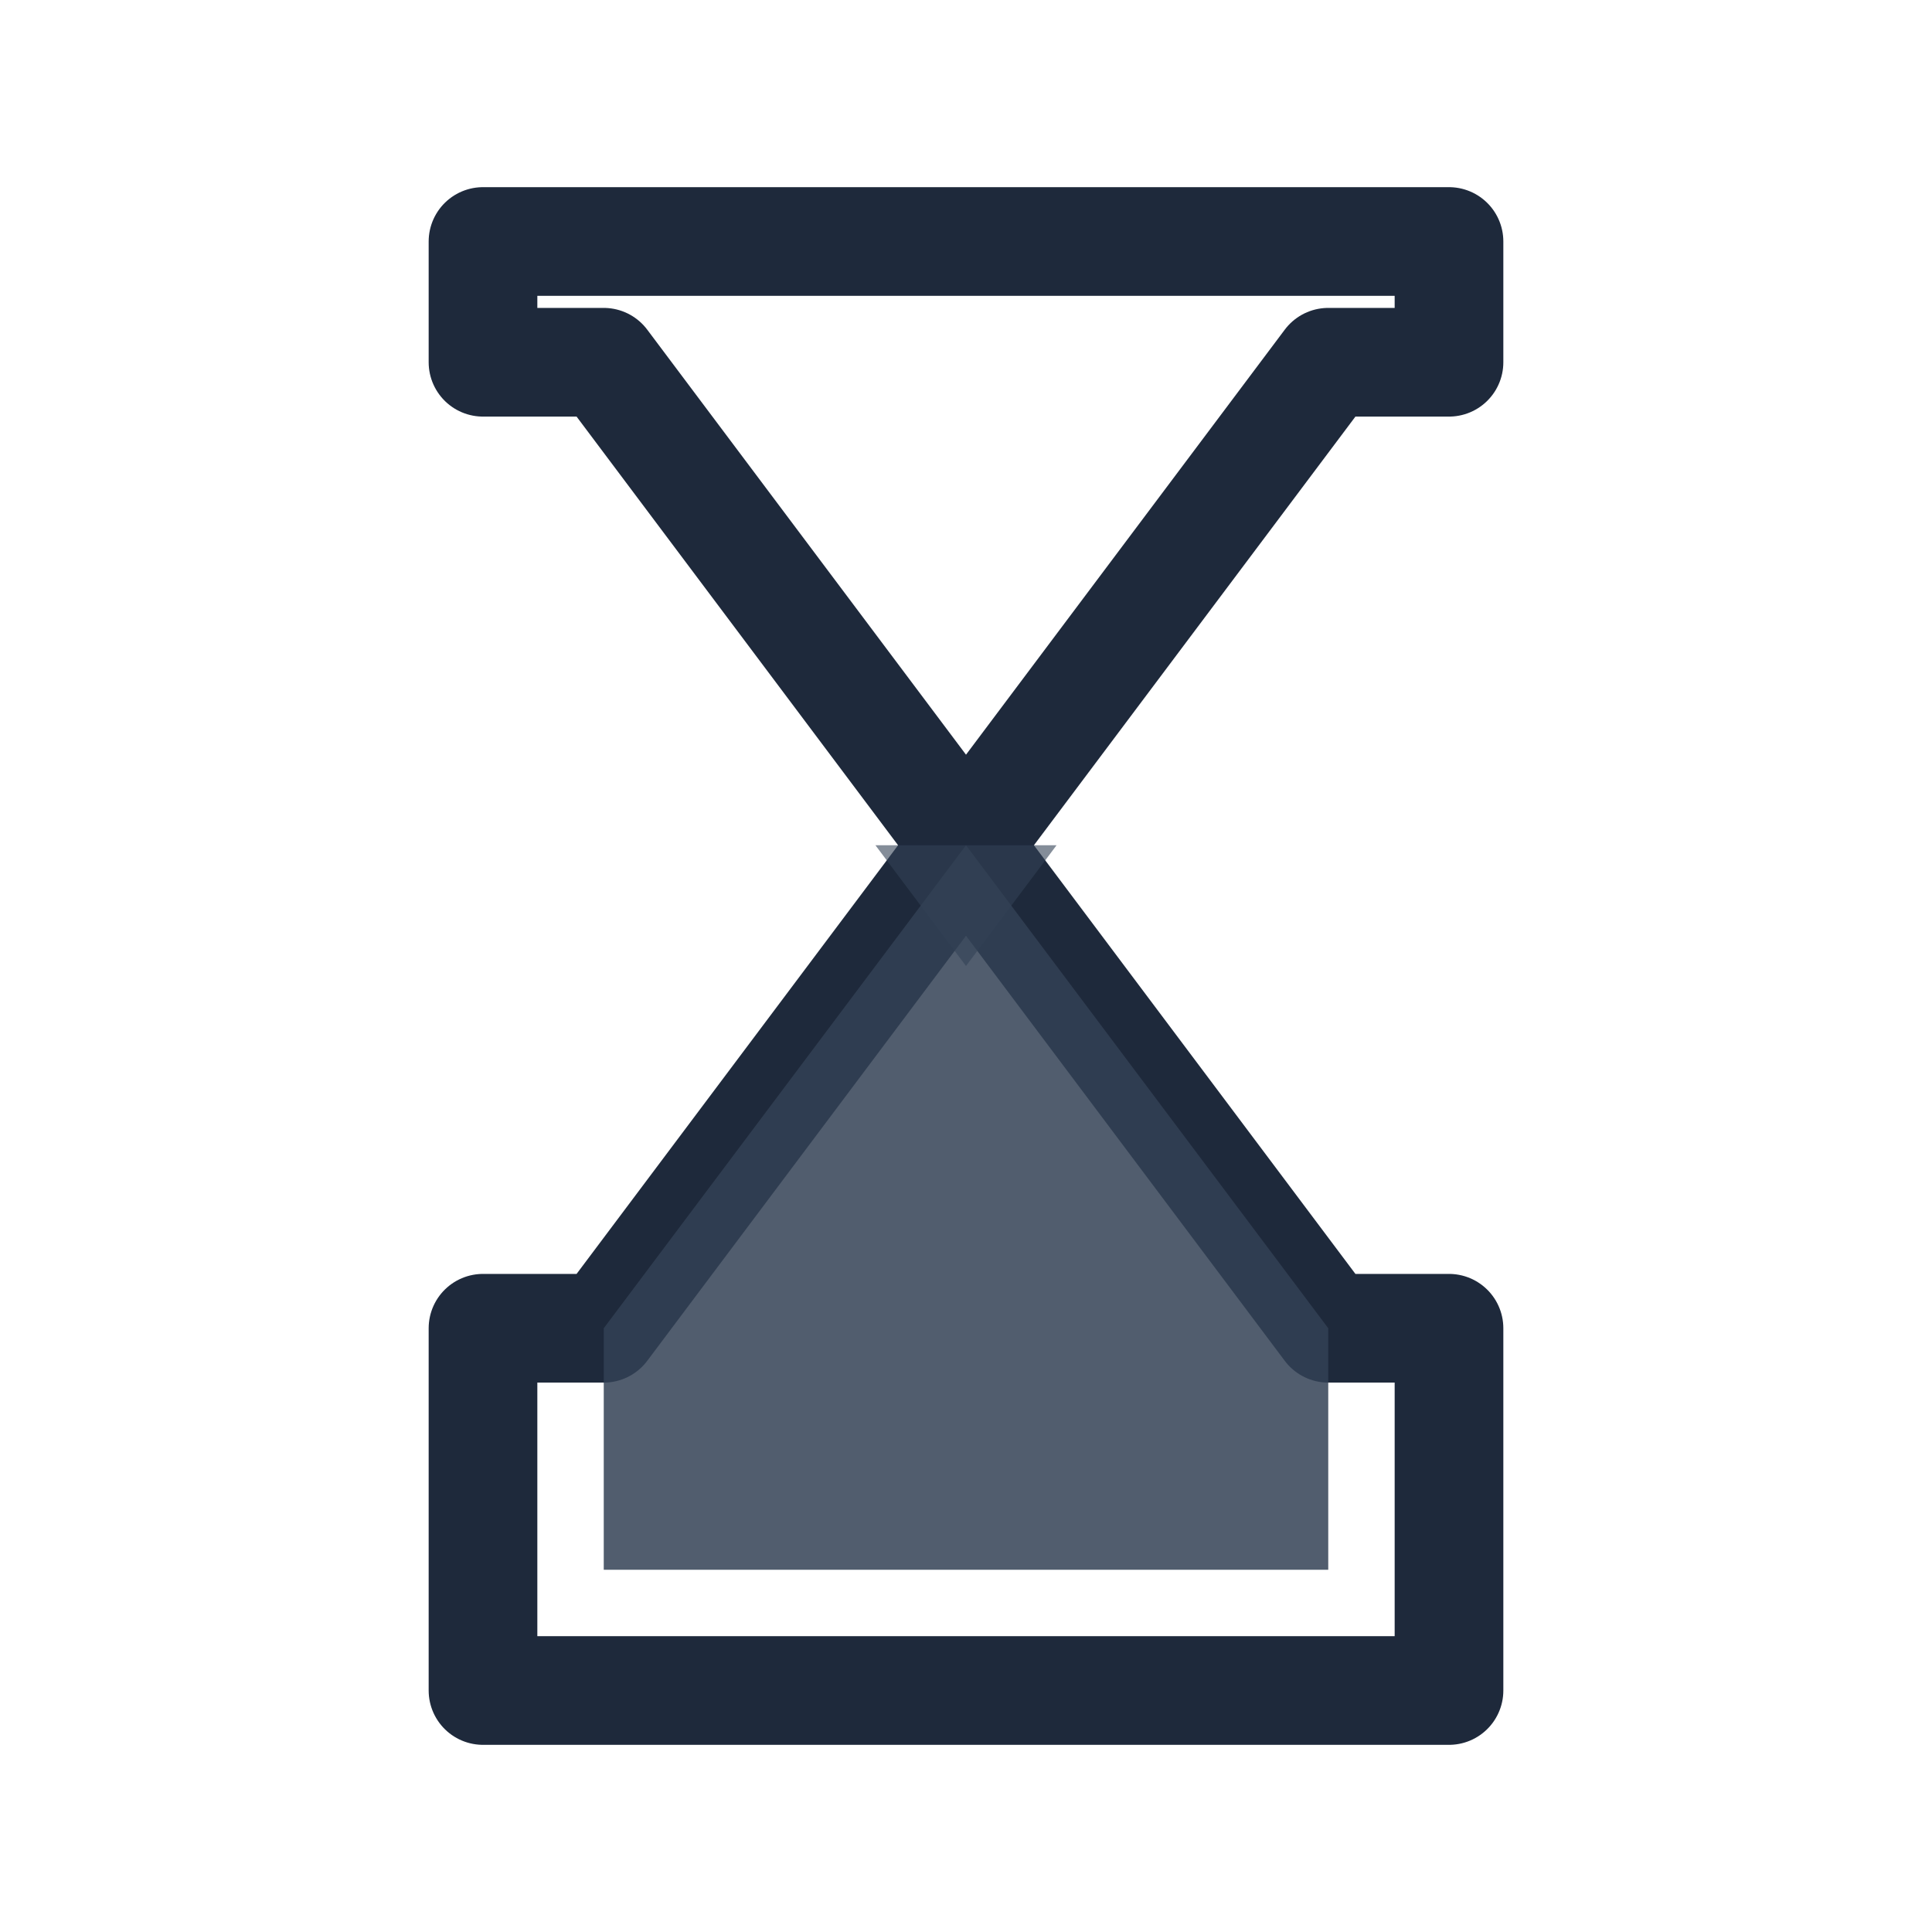
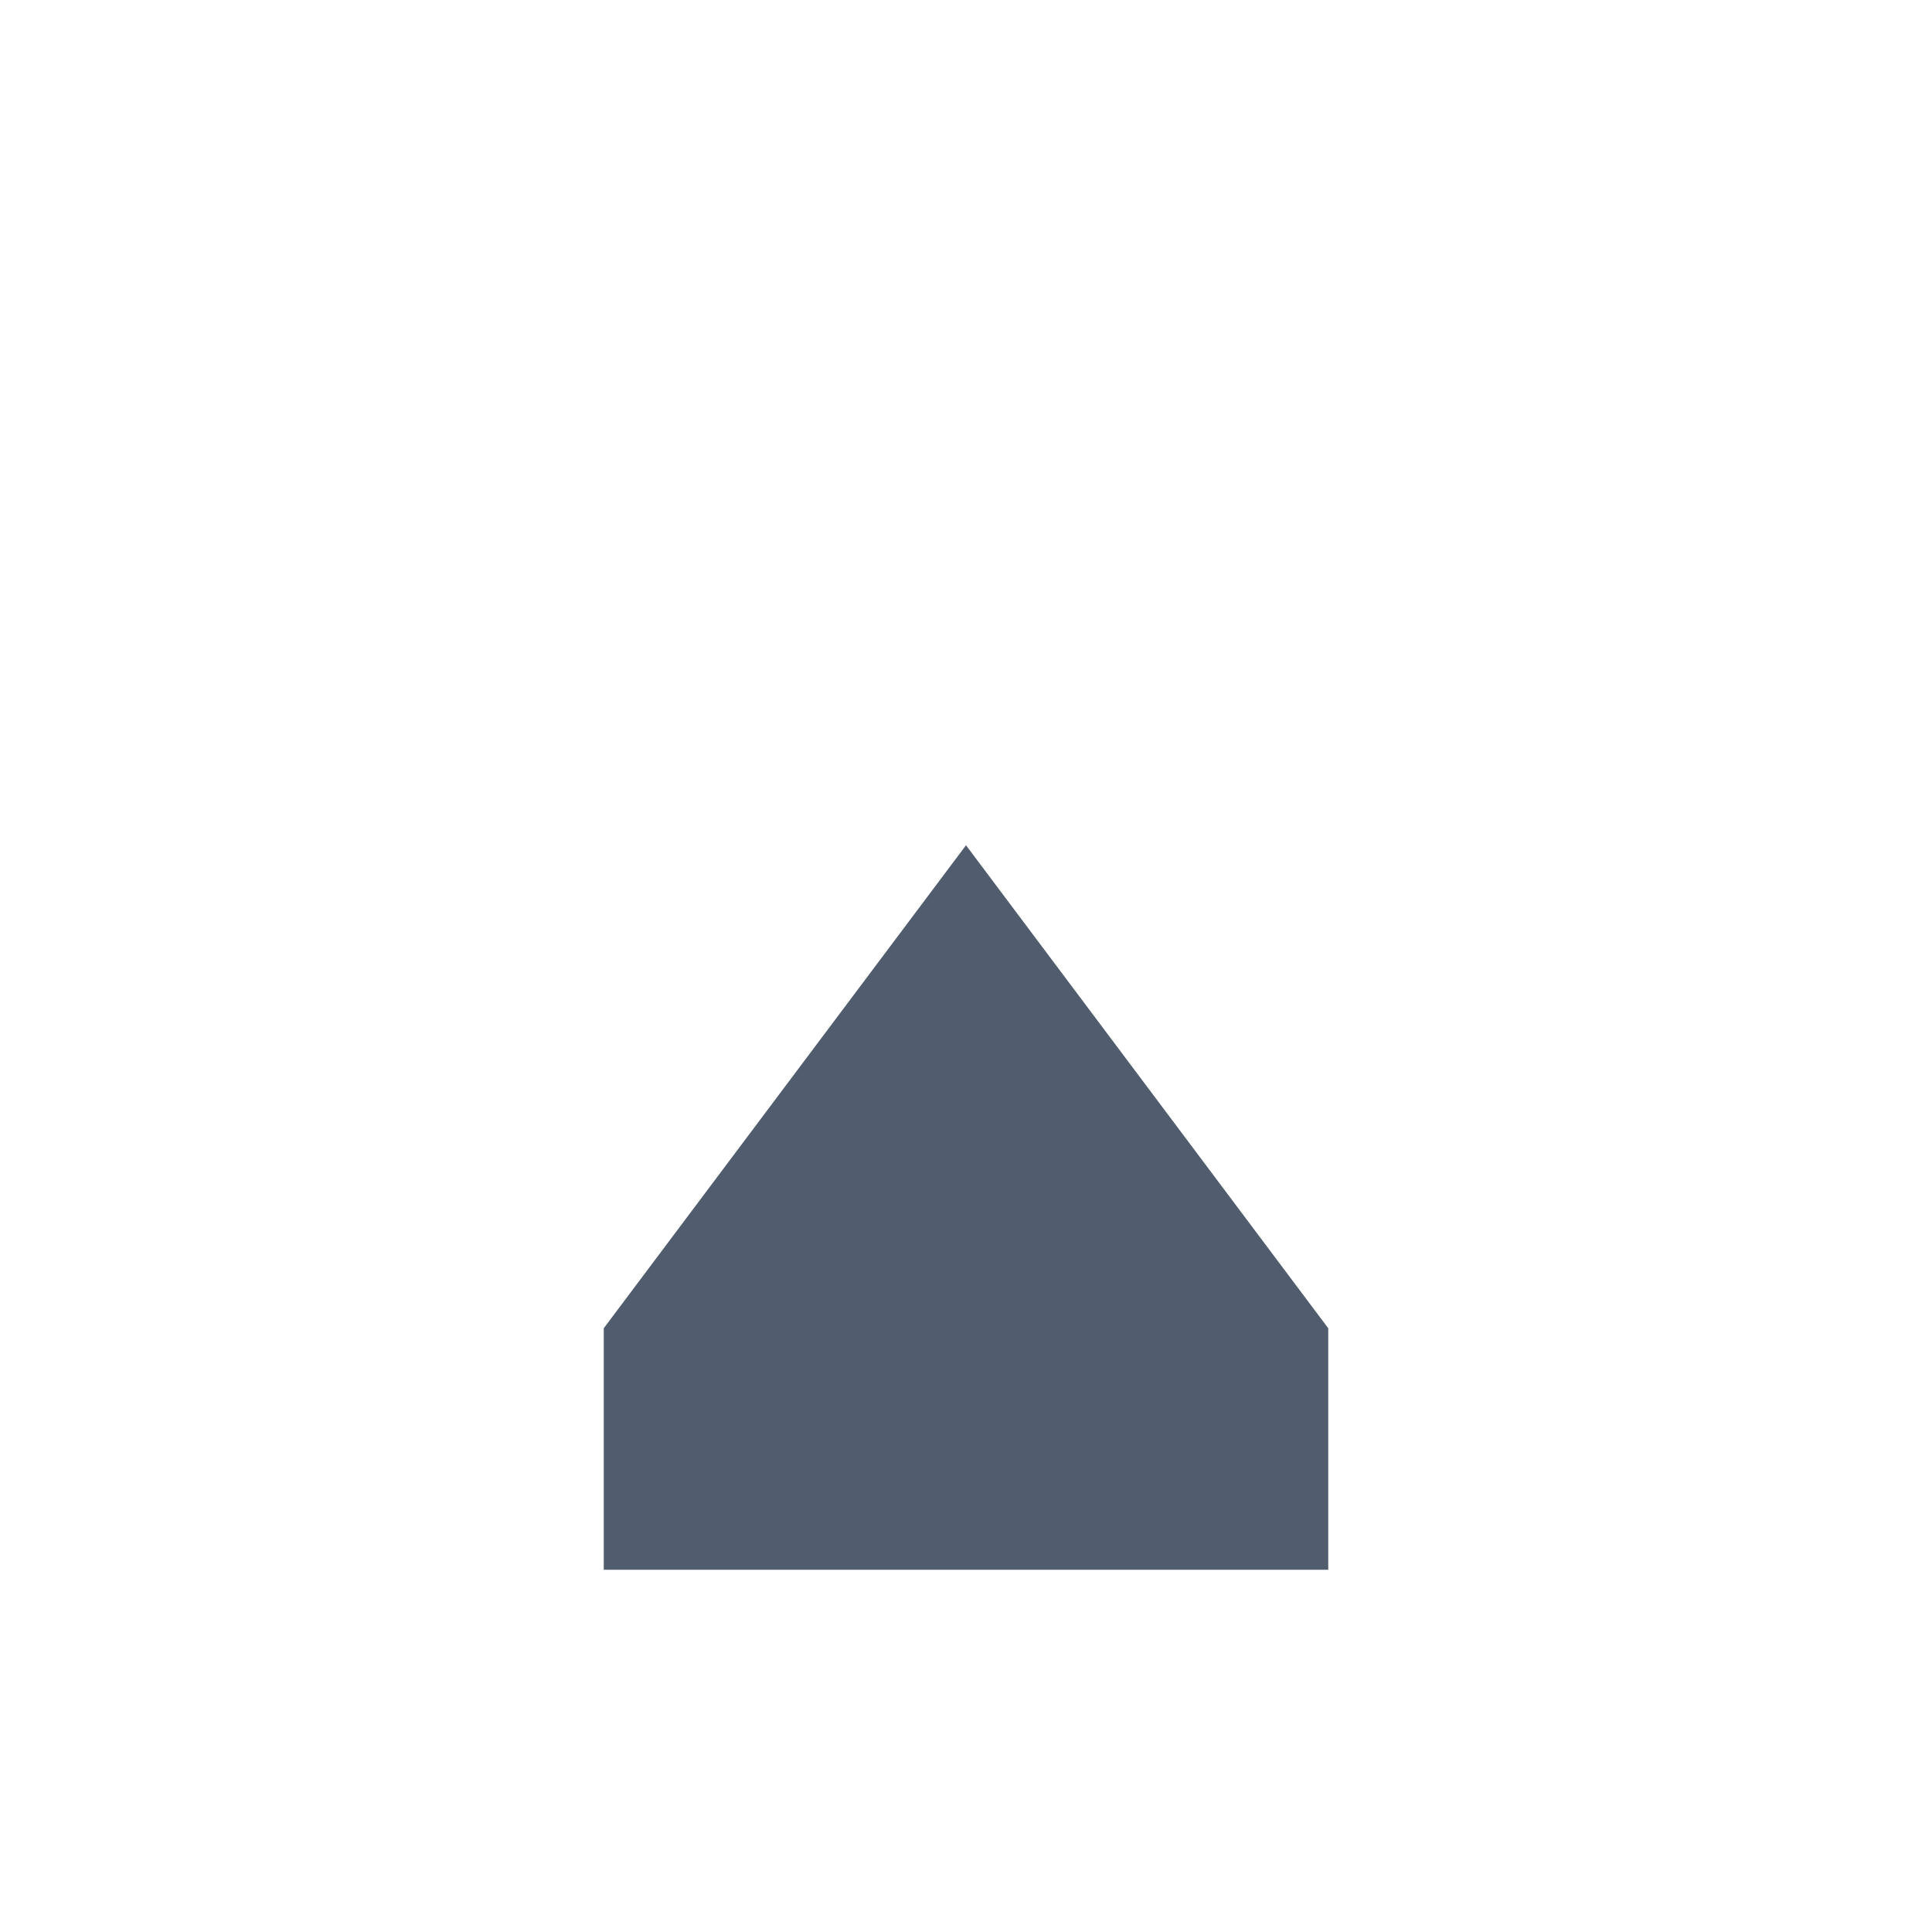
<svg xmlns="http://www.w3.org/2000/svg" viewBox="0 0 32 32" width="32" height="32">
  <style>
    :root {
      --stroke-color: #1e293b;
      --fill-color: #334155;
    }

    @media (prefers-color-scheme: dark) {
      :root {
        --stroke-color: #f1f5f9;
        --fill-color: #e2e8f0;
      }
    }
  </style>
-   <path d="M8 4 L24 4 L24 6 L22 6 L16 14 L22 22 L24 22 L24 28 L8 28 L8 22 L10 22 L16 14 L10 6 L8 6 Z" fill="none" stroke="#1e293b" stroke-width="1.8" stroke-linejoin="round" />
-   <path d="M10 22 L16 14 L22 22 L22 26 L10 26 Z" fill="#334155" opacity="0.85" />
-   <path d="M14.5 14 L16 16 L17.5 14" fill="#334155" opacity="0.6" />
+   <path d="M10 22 L16 14 L22 22 L22 26 L10 26 " fill="#334155" opacity="0.85" />
</svg>